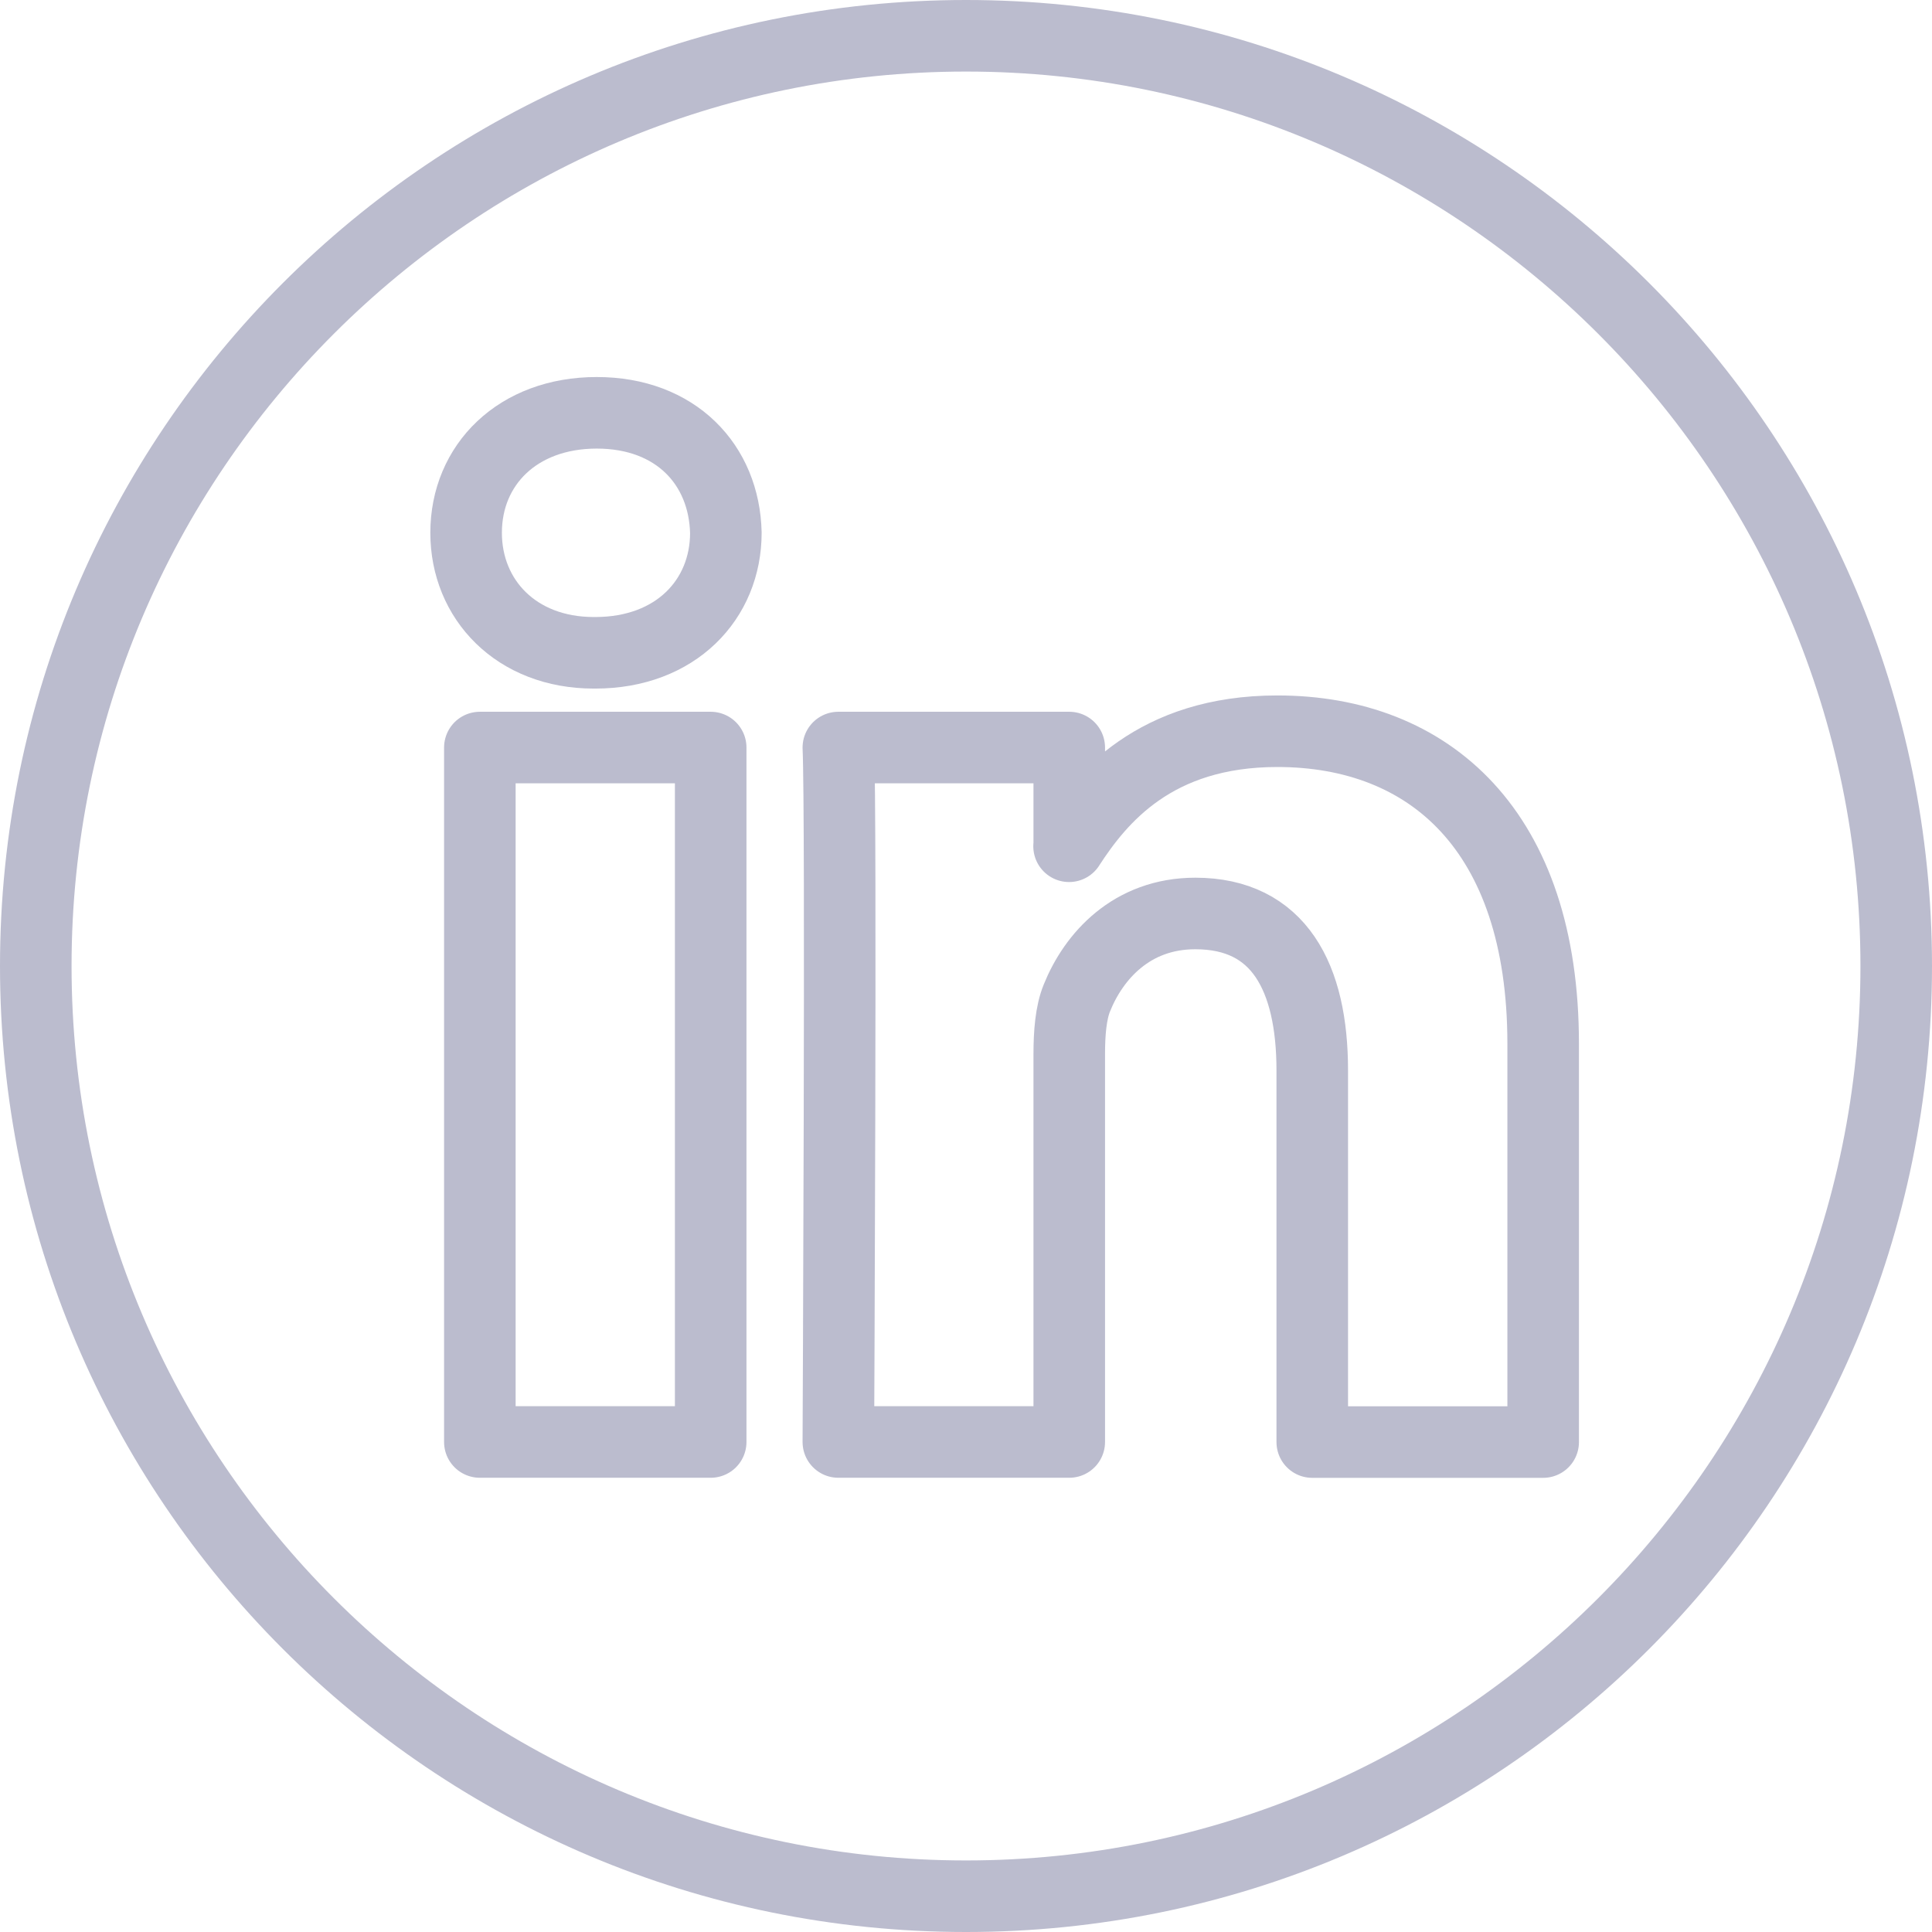
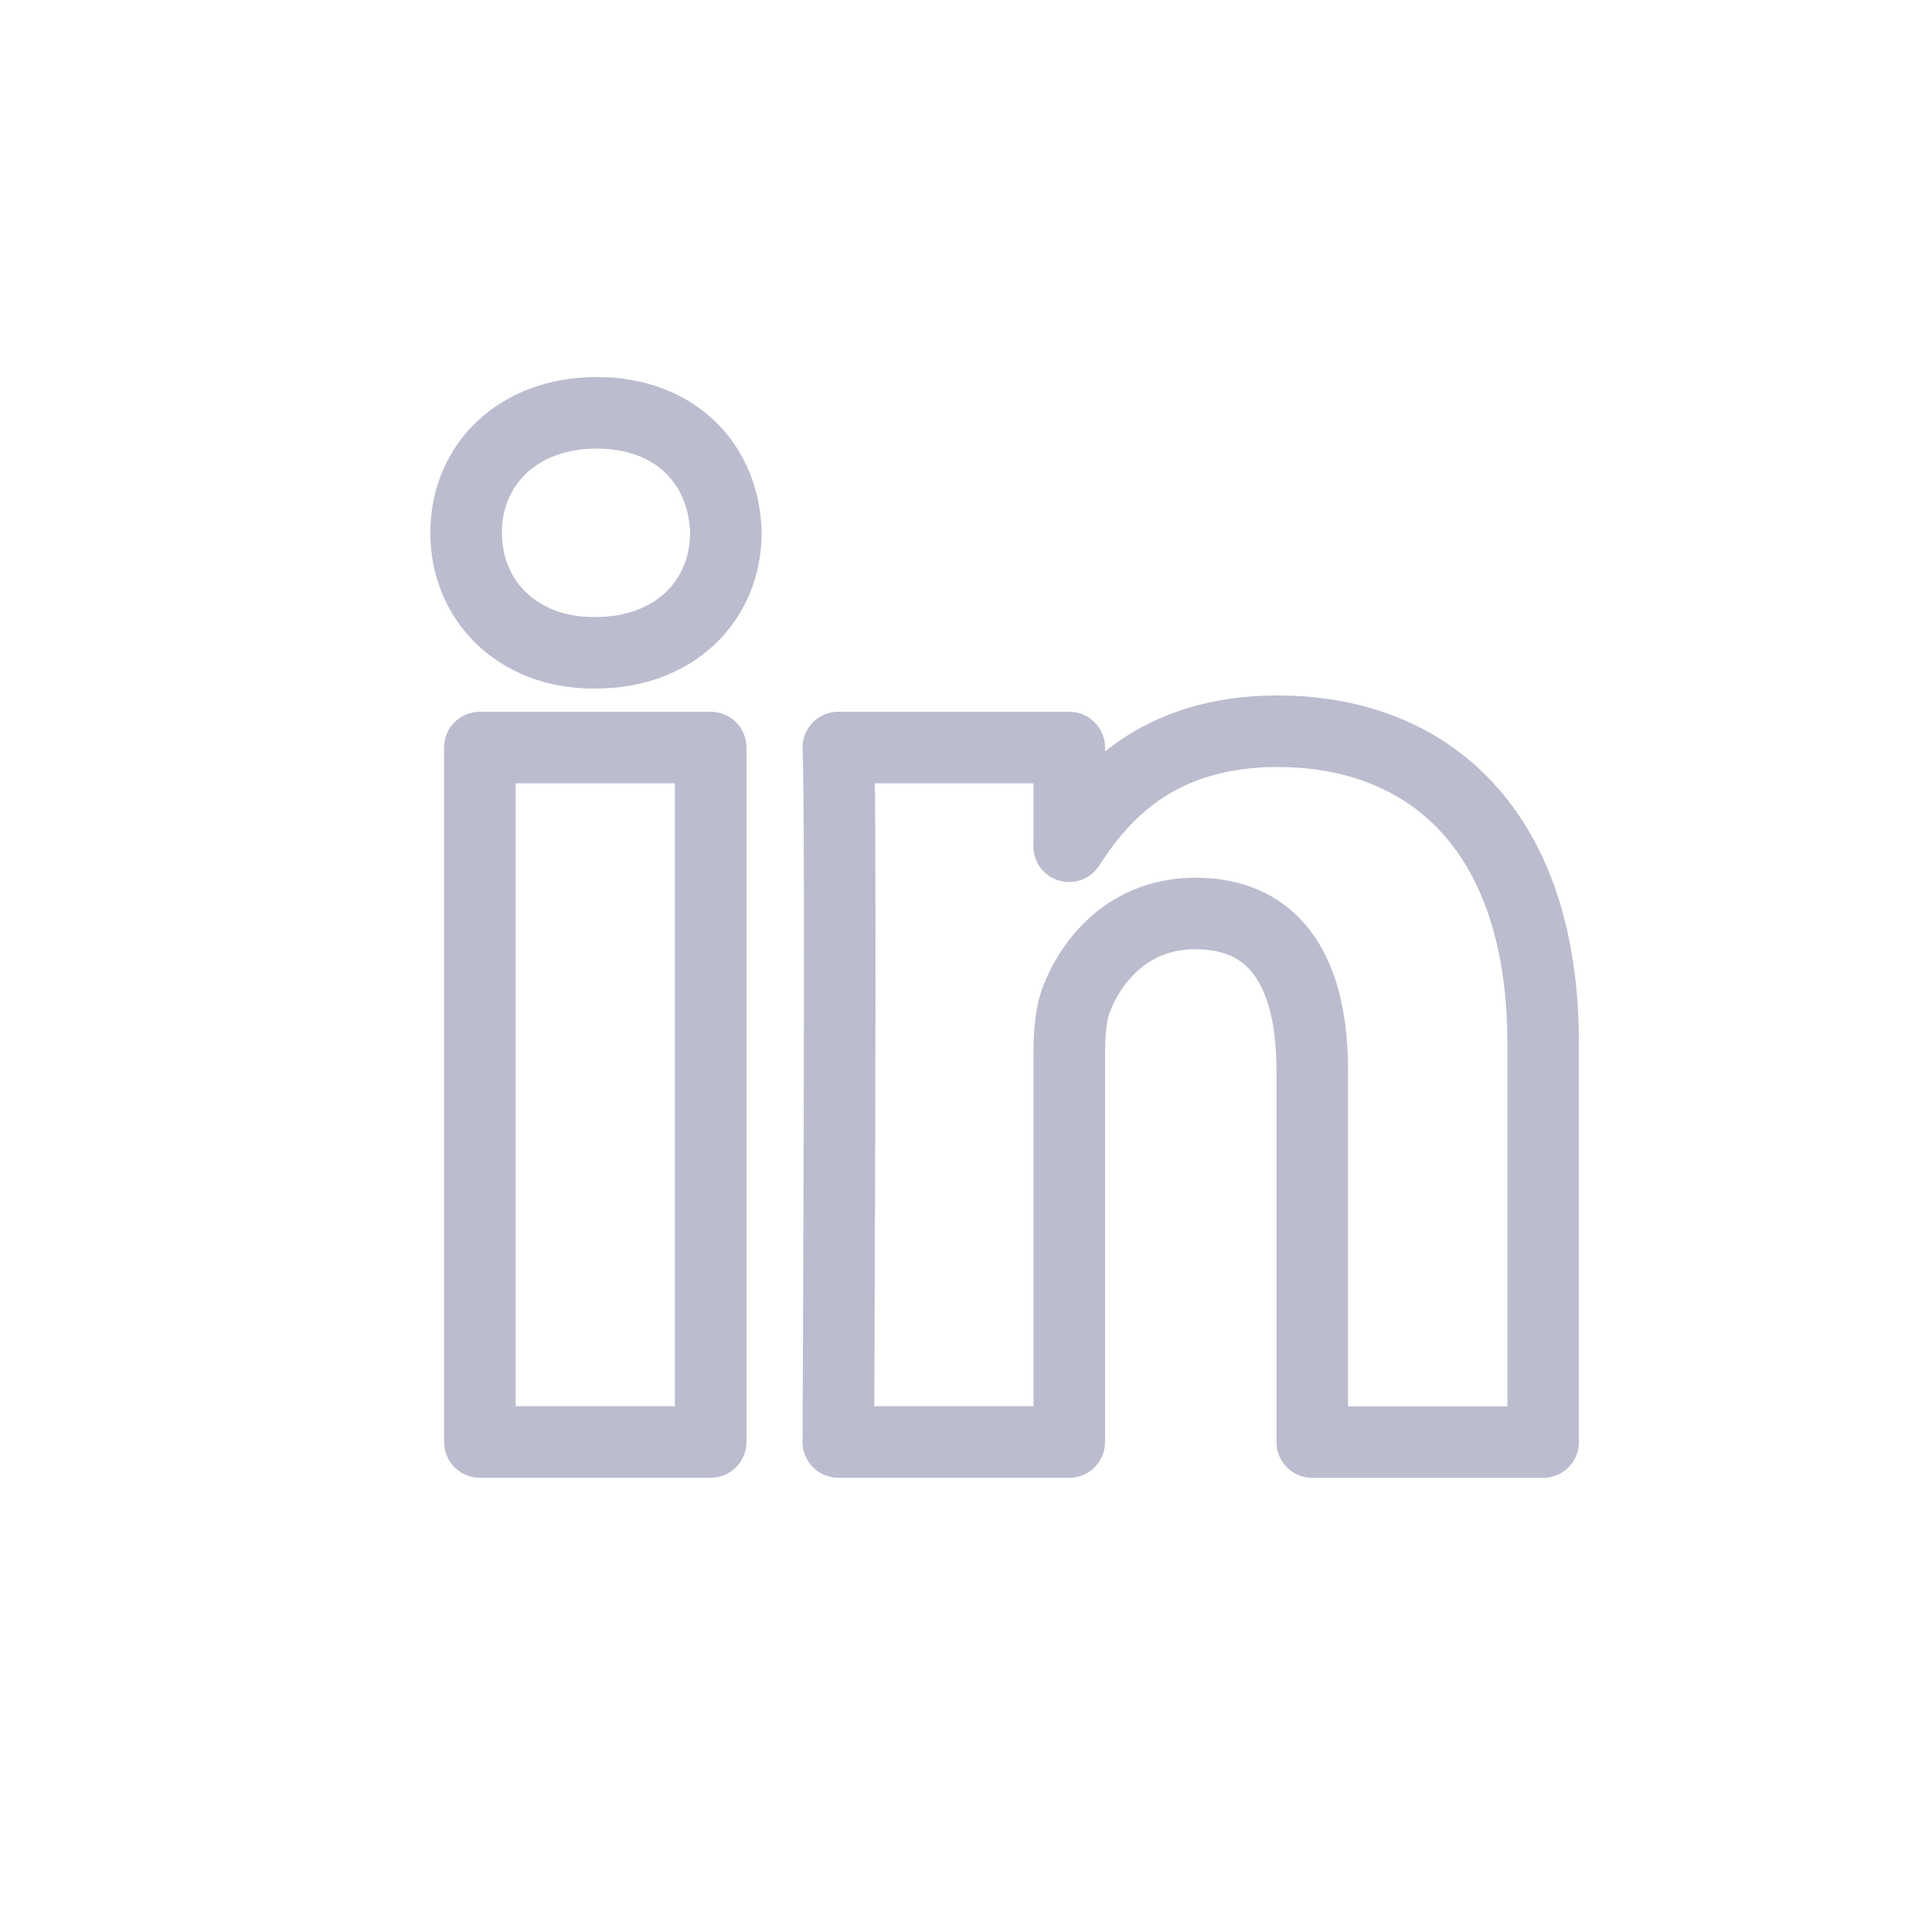
<svg xmlns="http://www.w3.org/2000/svg" version="1.1" id="Layer_1" x="0px" y="0px" viewBox="0 0 27 27" style="enable-background:new 0 0 27 27;" xml:space="preserve">
  <style type="text/css">
	.st0{fill:#BBBCCE;}
	.st1{fill:none;stroke:#BBBCCE;stroke-linejoin:round;stroke-miterlimit:10;}
</style>
  <g>
    <g>
-       <path class="st0" d="M13.5,1C20.393,1,26,6.607,26,13.5S20.393,26,13.5,26S1,20.393,1,13.5S6.607,1,13.5,1 M13.5,0    C6.044,0,0,6.045,0,13.5S6.044,27,13.5,27S27,20.956,27,13.5S20.956,0,13.5,0L13.5,0z" />
-     </g>
+       </g>
    <g>
      <path class="st1" d="M21.566,14.587v5.566h-3.227V14.96c0-1.304-0.466-2.194-1.634-2.194c-0.892,0-1.421,0.599-1.655,1.18    c-0.085,0.207-0.107,0.495-0.107,0.786v5.42h-3.227c0,0,0.043-8.795,0-9.705h3.227v1.375c-0.006,0.011,0,0,0,0    c0.429-0.66,1.194-1.603,2.908-1.603C19.974,10.219,21.566,11.606,21.566,14.587L21.566,14.587z M8.34,5.769    c-1.104,0-1.826,0.725-1.826,1.677c0,0.932,0.701,1.677,1.784,1.677h0.021c1.126,0,1.825-0.746,1.825-1.677    C10.122,6.493,9.444,5.769,8.34,5.769L8.34,5.769z M6.706,20.152h3.226v-9.705H6.706V20.152z" />
    </g>
  </g>
</svg>